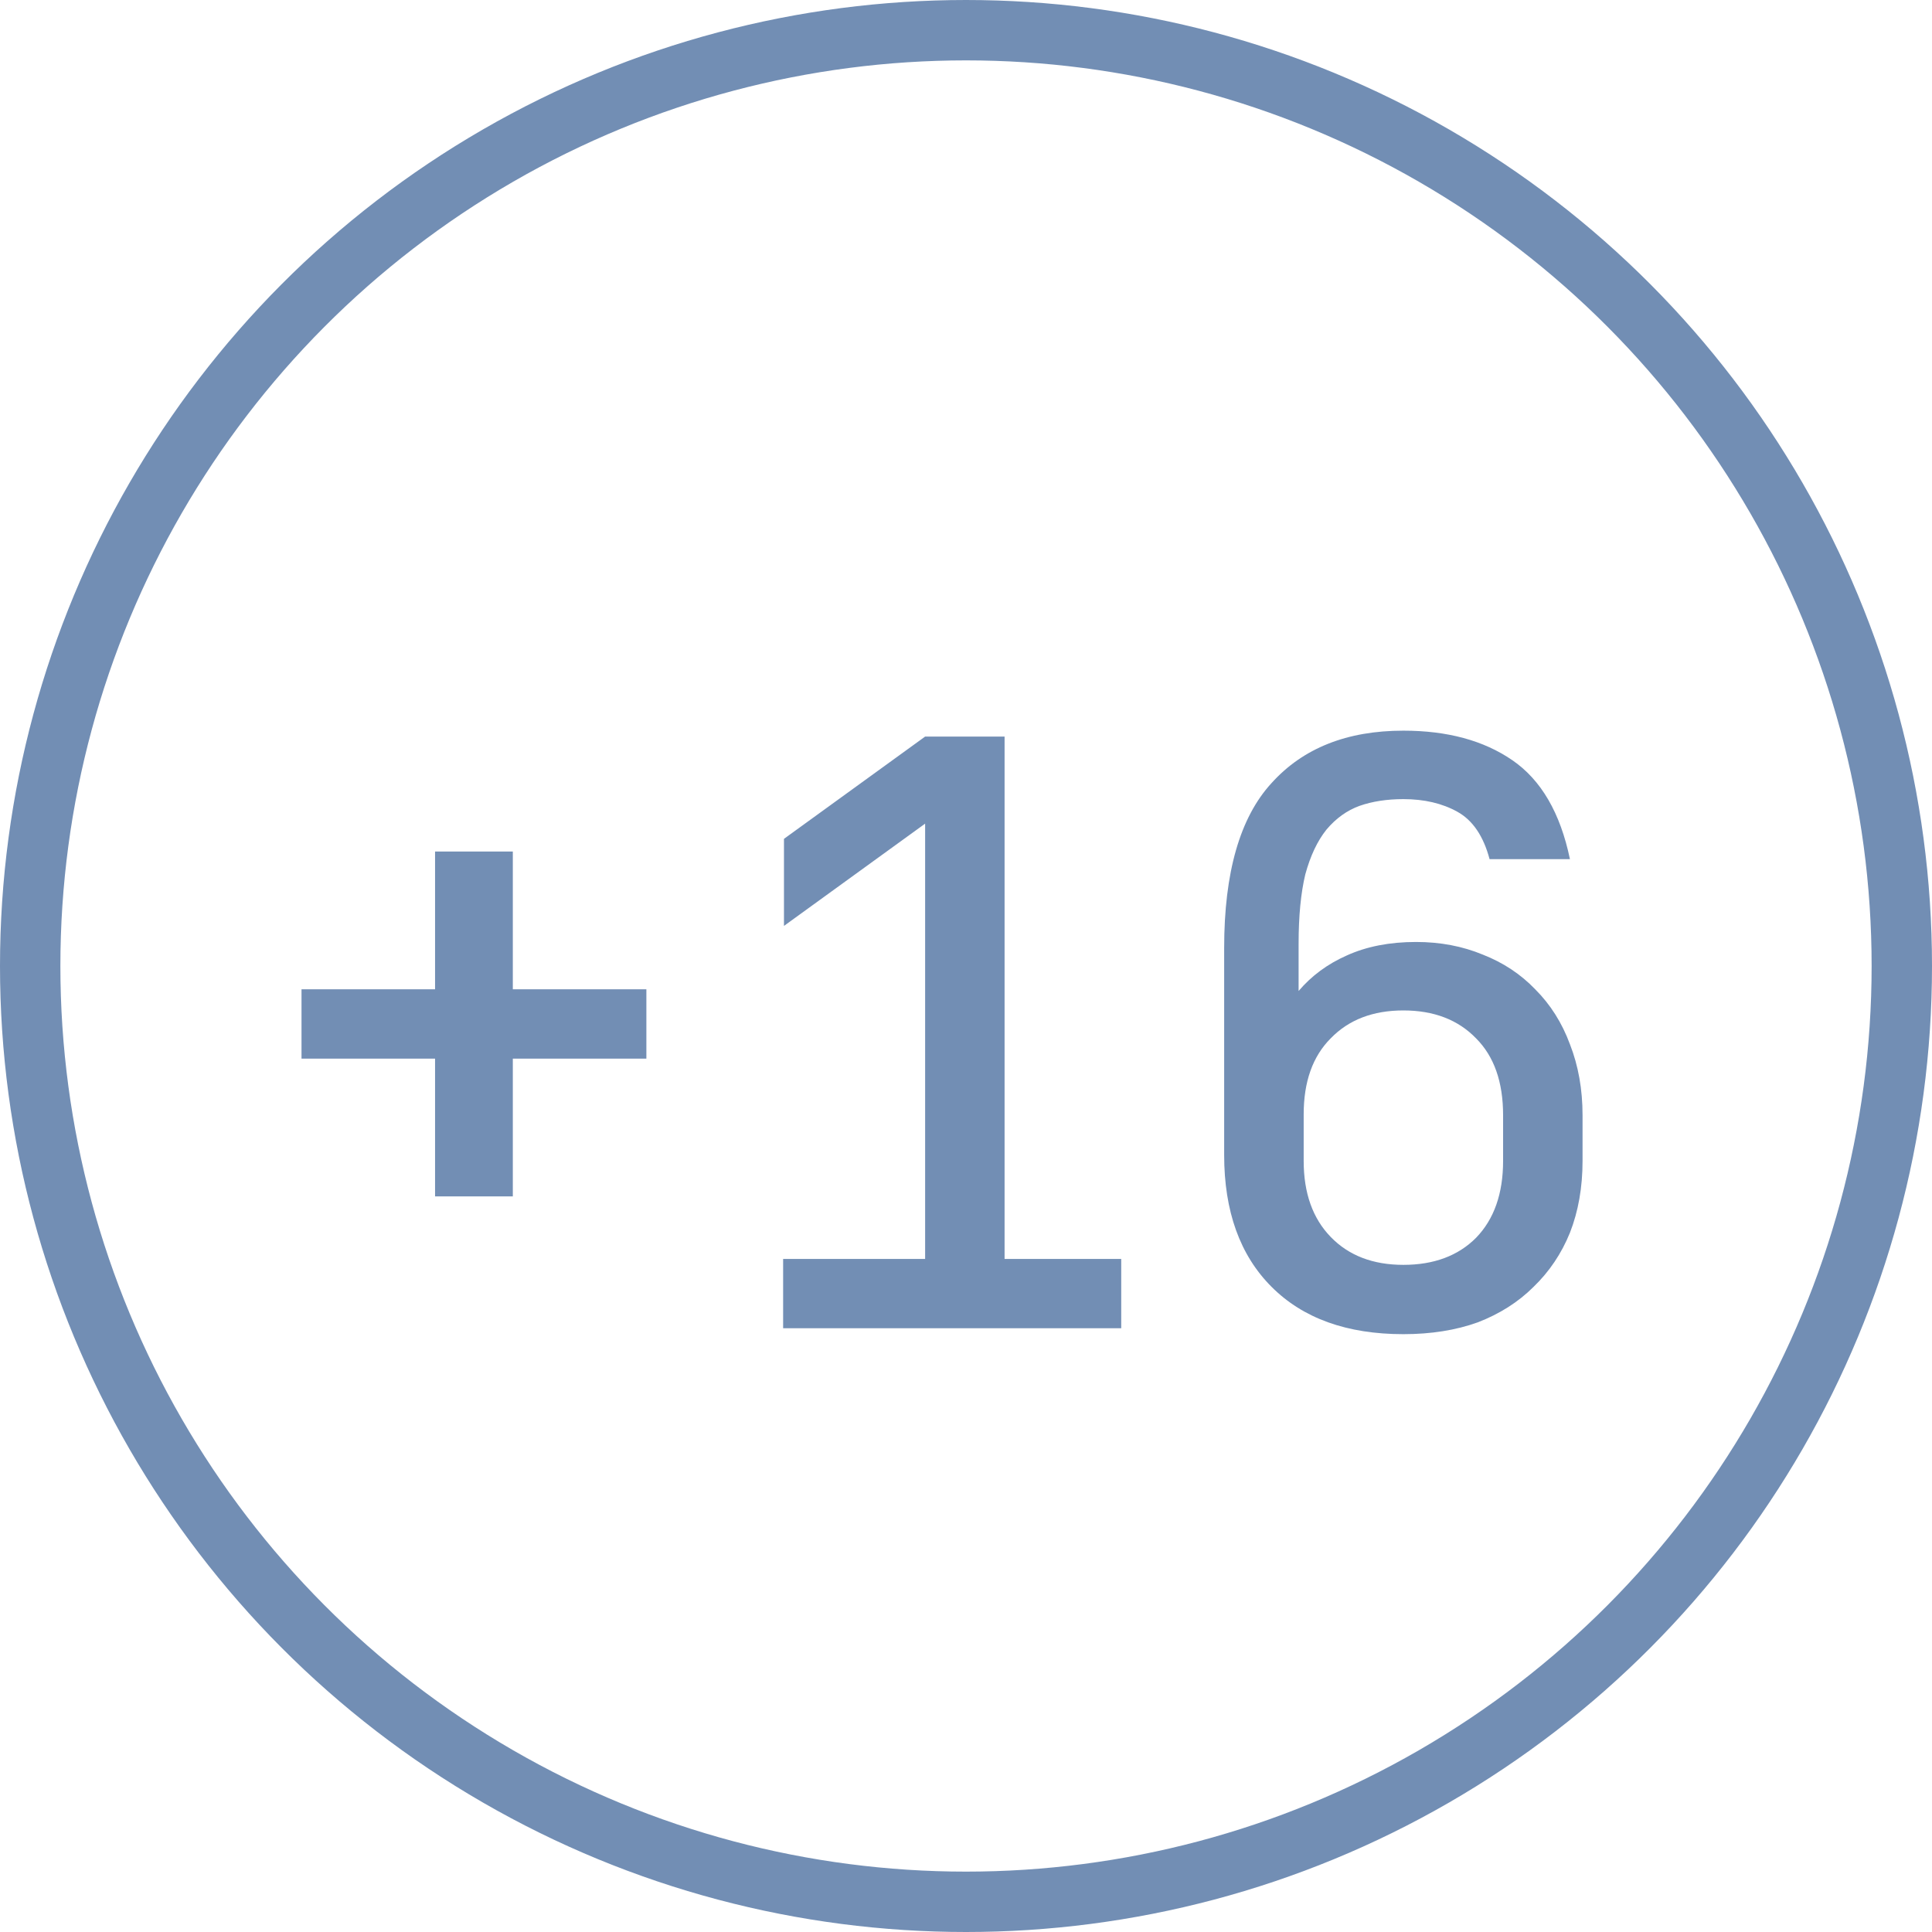
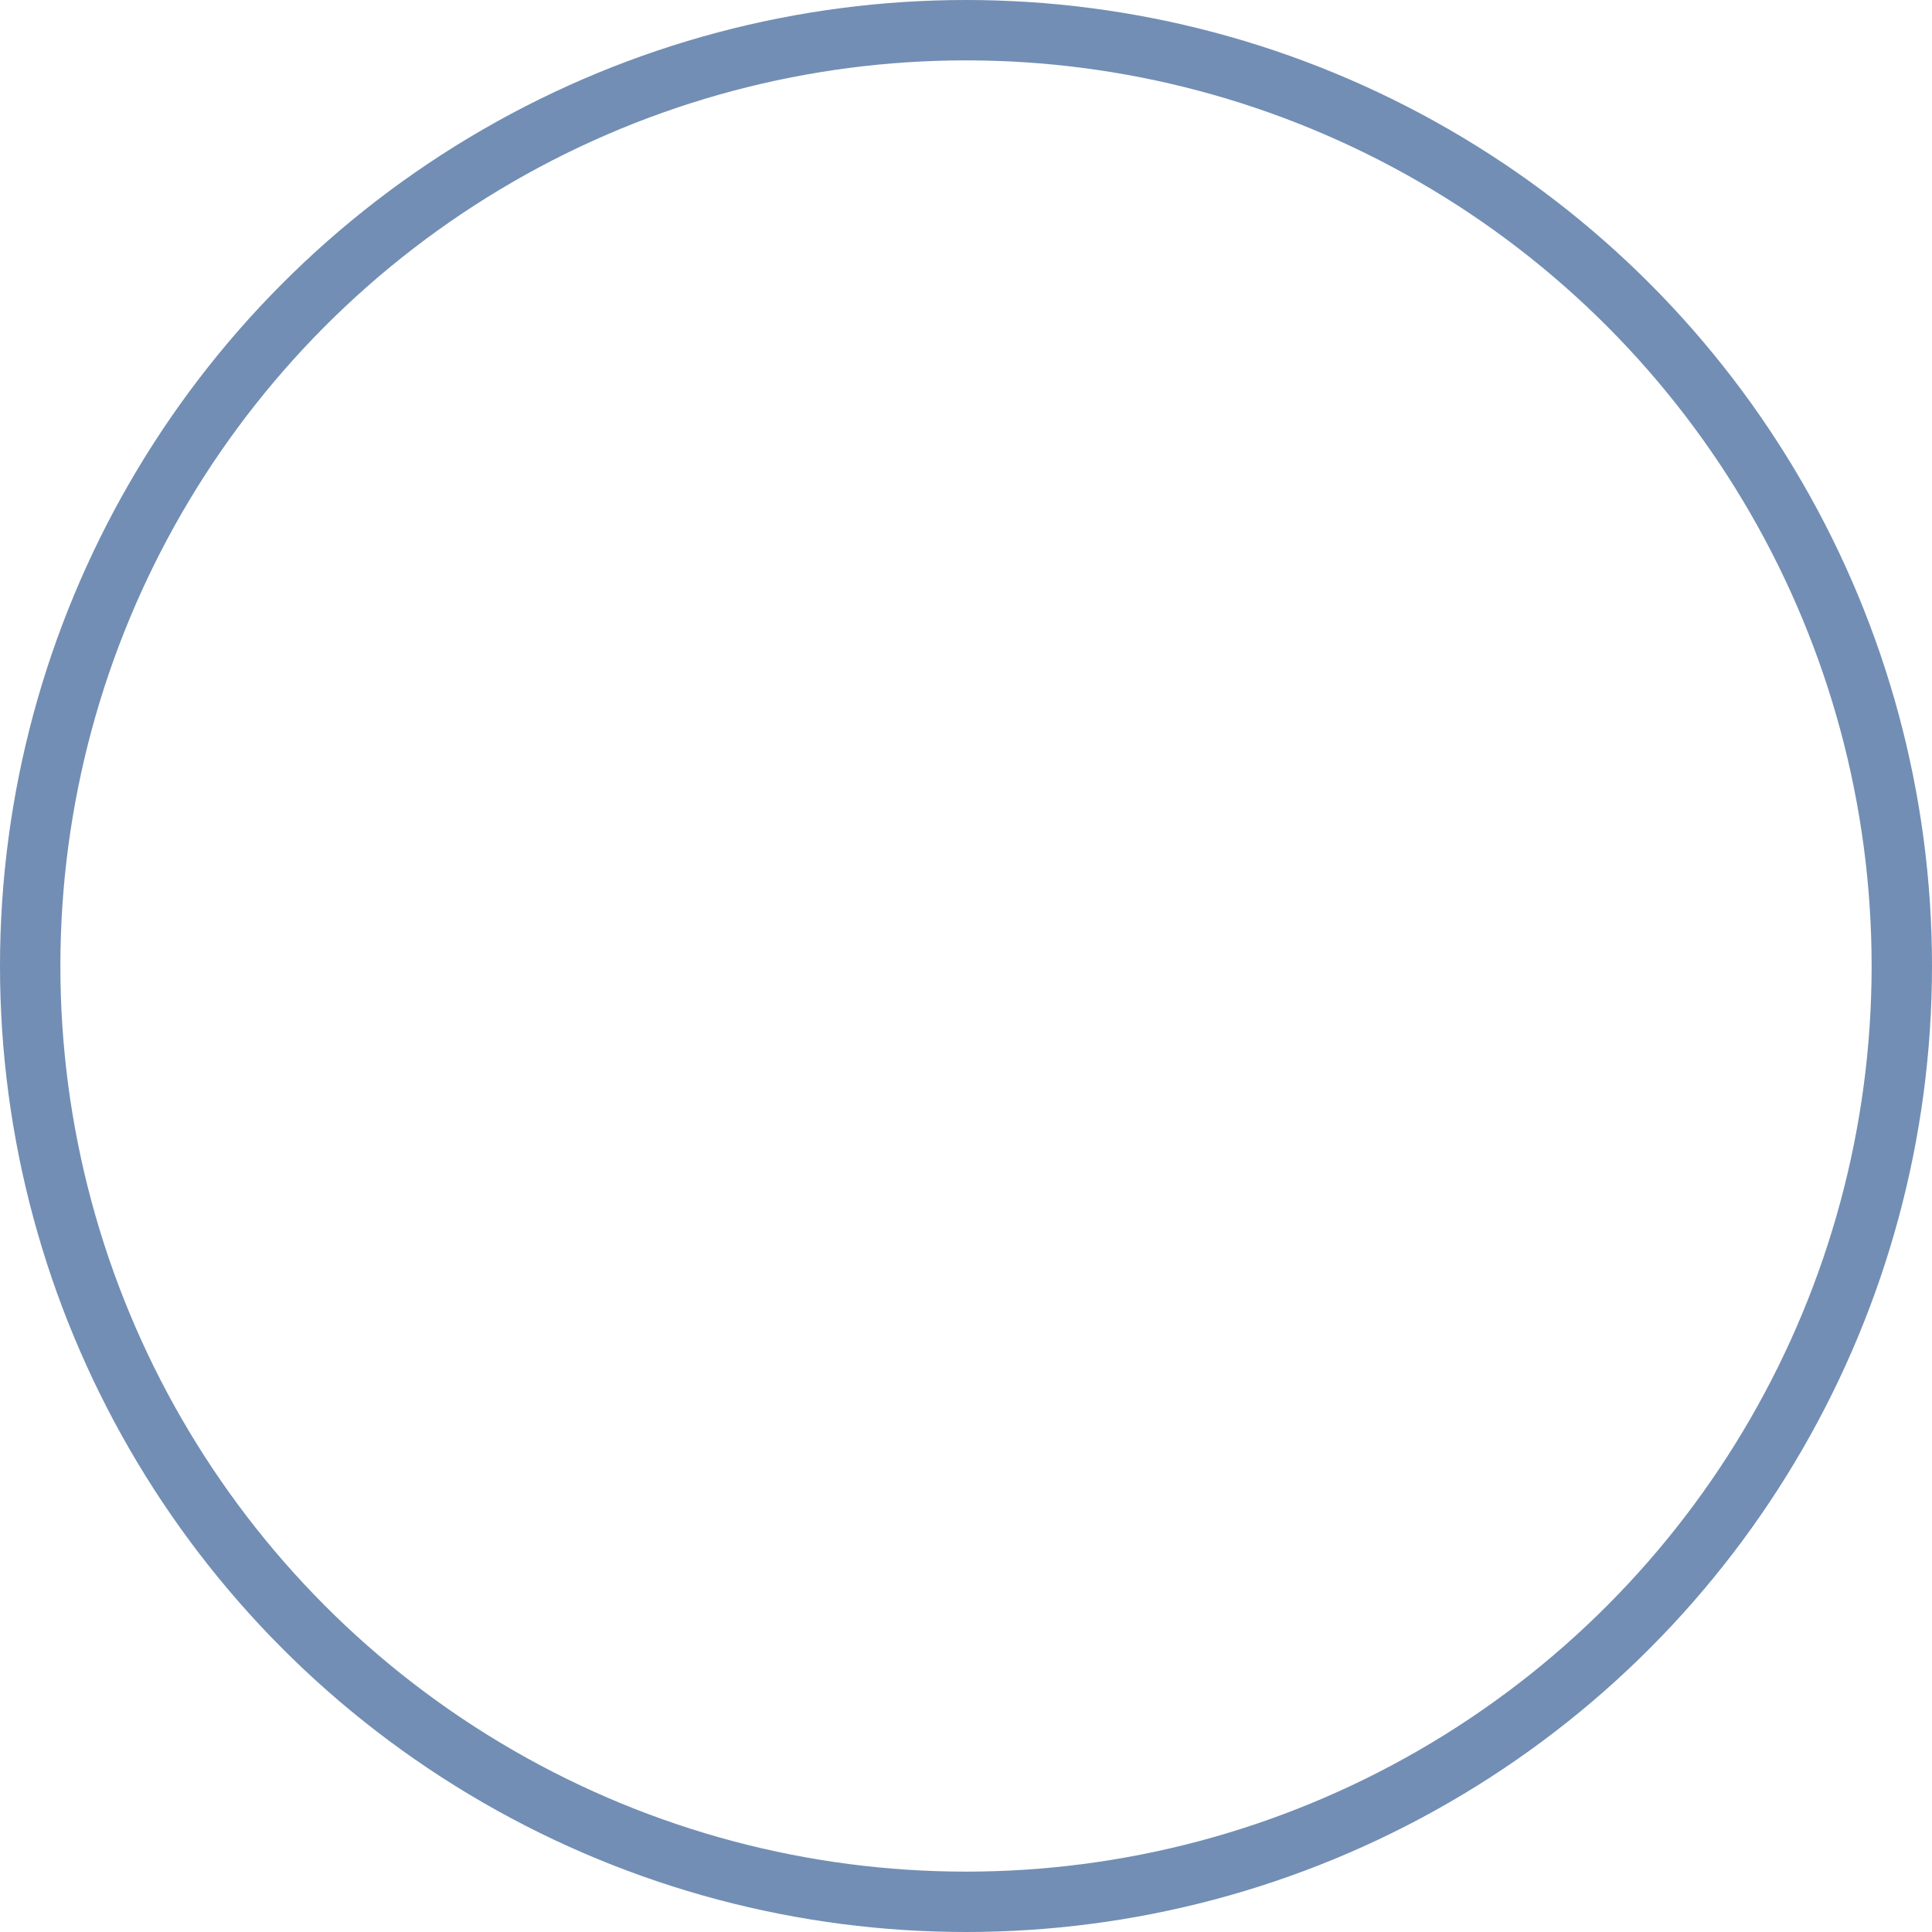
<svg xmlns="http://www.w3.org/2000/svg" width="32" height="32" viewBox="0 0 32 32" fill="none">
  <circle cx="16" cy="16" r="15.5" stroke="#728EB4" />
-   <path d="M7.206 17.534H4.994V16.386H7.206V14.104H8.494V16.386H10.706V17.534H8.494V19.816H7.206V17.534ZM12.971 20.852H15.323V13.642L12.985 15.336V13.894L15.323 12.2H16.639V20.852H18.571V22H12.971V20.852ZM23.244 22.098C22.311 22.098 21.583 21.837 21.061 21.314C20.538 20.791 20.276 20.063 20.276 19.13V15.7C20.276 14.449 20.538 13.539 21.061 12.97C21.583 12.391 22.311 12.102 23.244 12.102C23.973 12.102 24.575 12.265 25.05 12.592C25.526 12.919 25.844 13.465 26.003 14.23H24.672C24.57 13.847 24.392 13.586 24.14 13.446C23.889 13.306 23.59 13.236 23.244 13.236C22.974 13.236 22.731 13.273 22.517 13.348C22.311 13.423 22.129 13.553 21.971 13.74C21.821 13.927 21.704 14.174 21.62 14.482C21.546 14.79 21.509 15.173 21.509 15.63V16.414C21.723 16.162 21.989 15.966 22.306 15.826C22.633 15.677 23.016 15.602 23.454 15.602C23.856 15.602 24.224 15.672 24.561 15.812C24.896 15.943 25.186 16.134 25.428 16.386C25.68 16.638 25.872 16.941 26.003 17.296C26.142 17.651 26.212 18.043 26.212 18.472V19.228C26.212 19.667 26.142 20.063 26.003 20.418C25.863 20.763 25.662 21.062 25.401 21.314C25.148 21.566 24.84 21.762 24.477 21.902C24.113 22.033 23.702 22.098 23.244 22.098ZM23.244 20.95C23.748 20.95 24.15 20.801 24.448 20.502C24.747 20.194 24.896 19.769 24.896 19.228V18.472C24.896 17.921 24.747 17.497 24.448 17.198C24.15 16.89 23.748 16.736 23.244 16.736C22.741 16.736 22.339 16.89 22.041 17.198C21.742 17.497 21.593 17.917 21.593 18.458V19.228C21.593 19.76 21.742 20.18 22.041 20.488C22.339 20.796 22.741 20.95 23.244 20.95Z" fill="#728EB4" />
</svg>